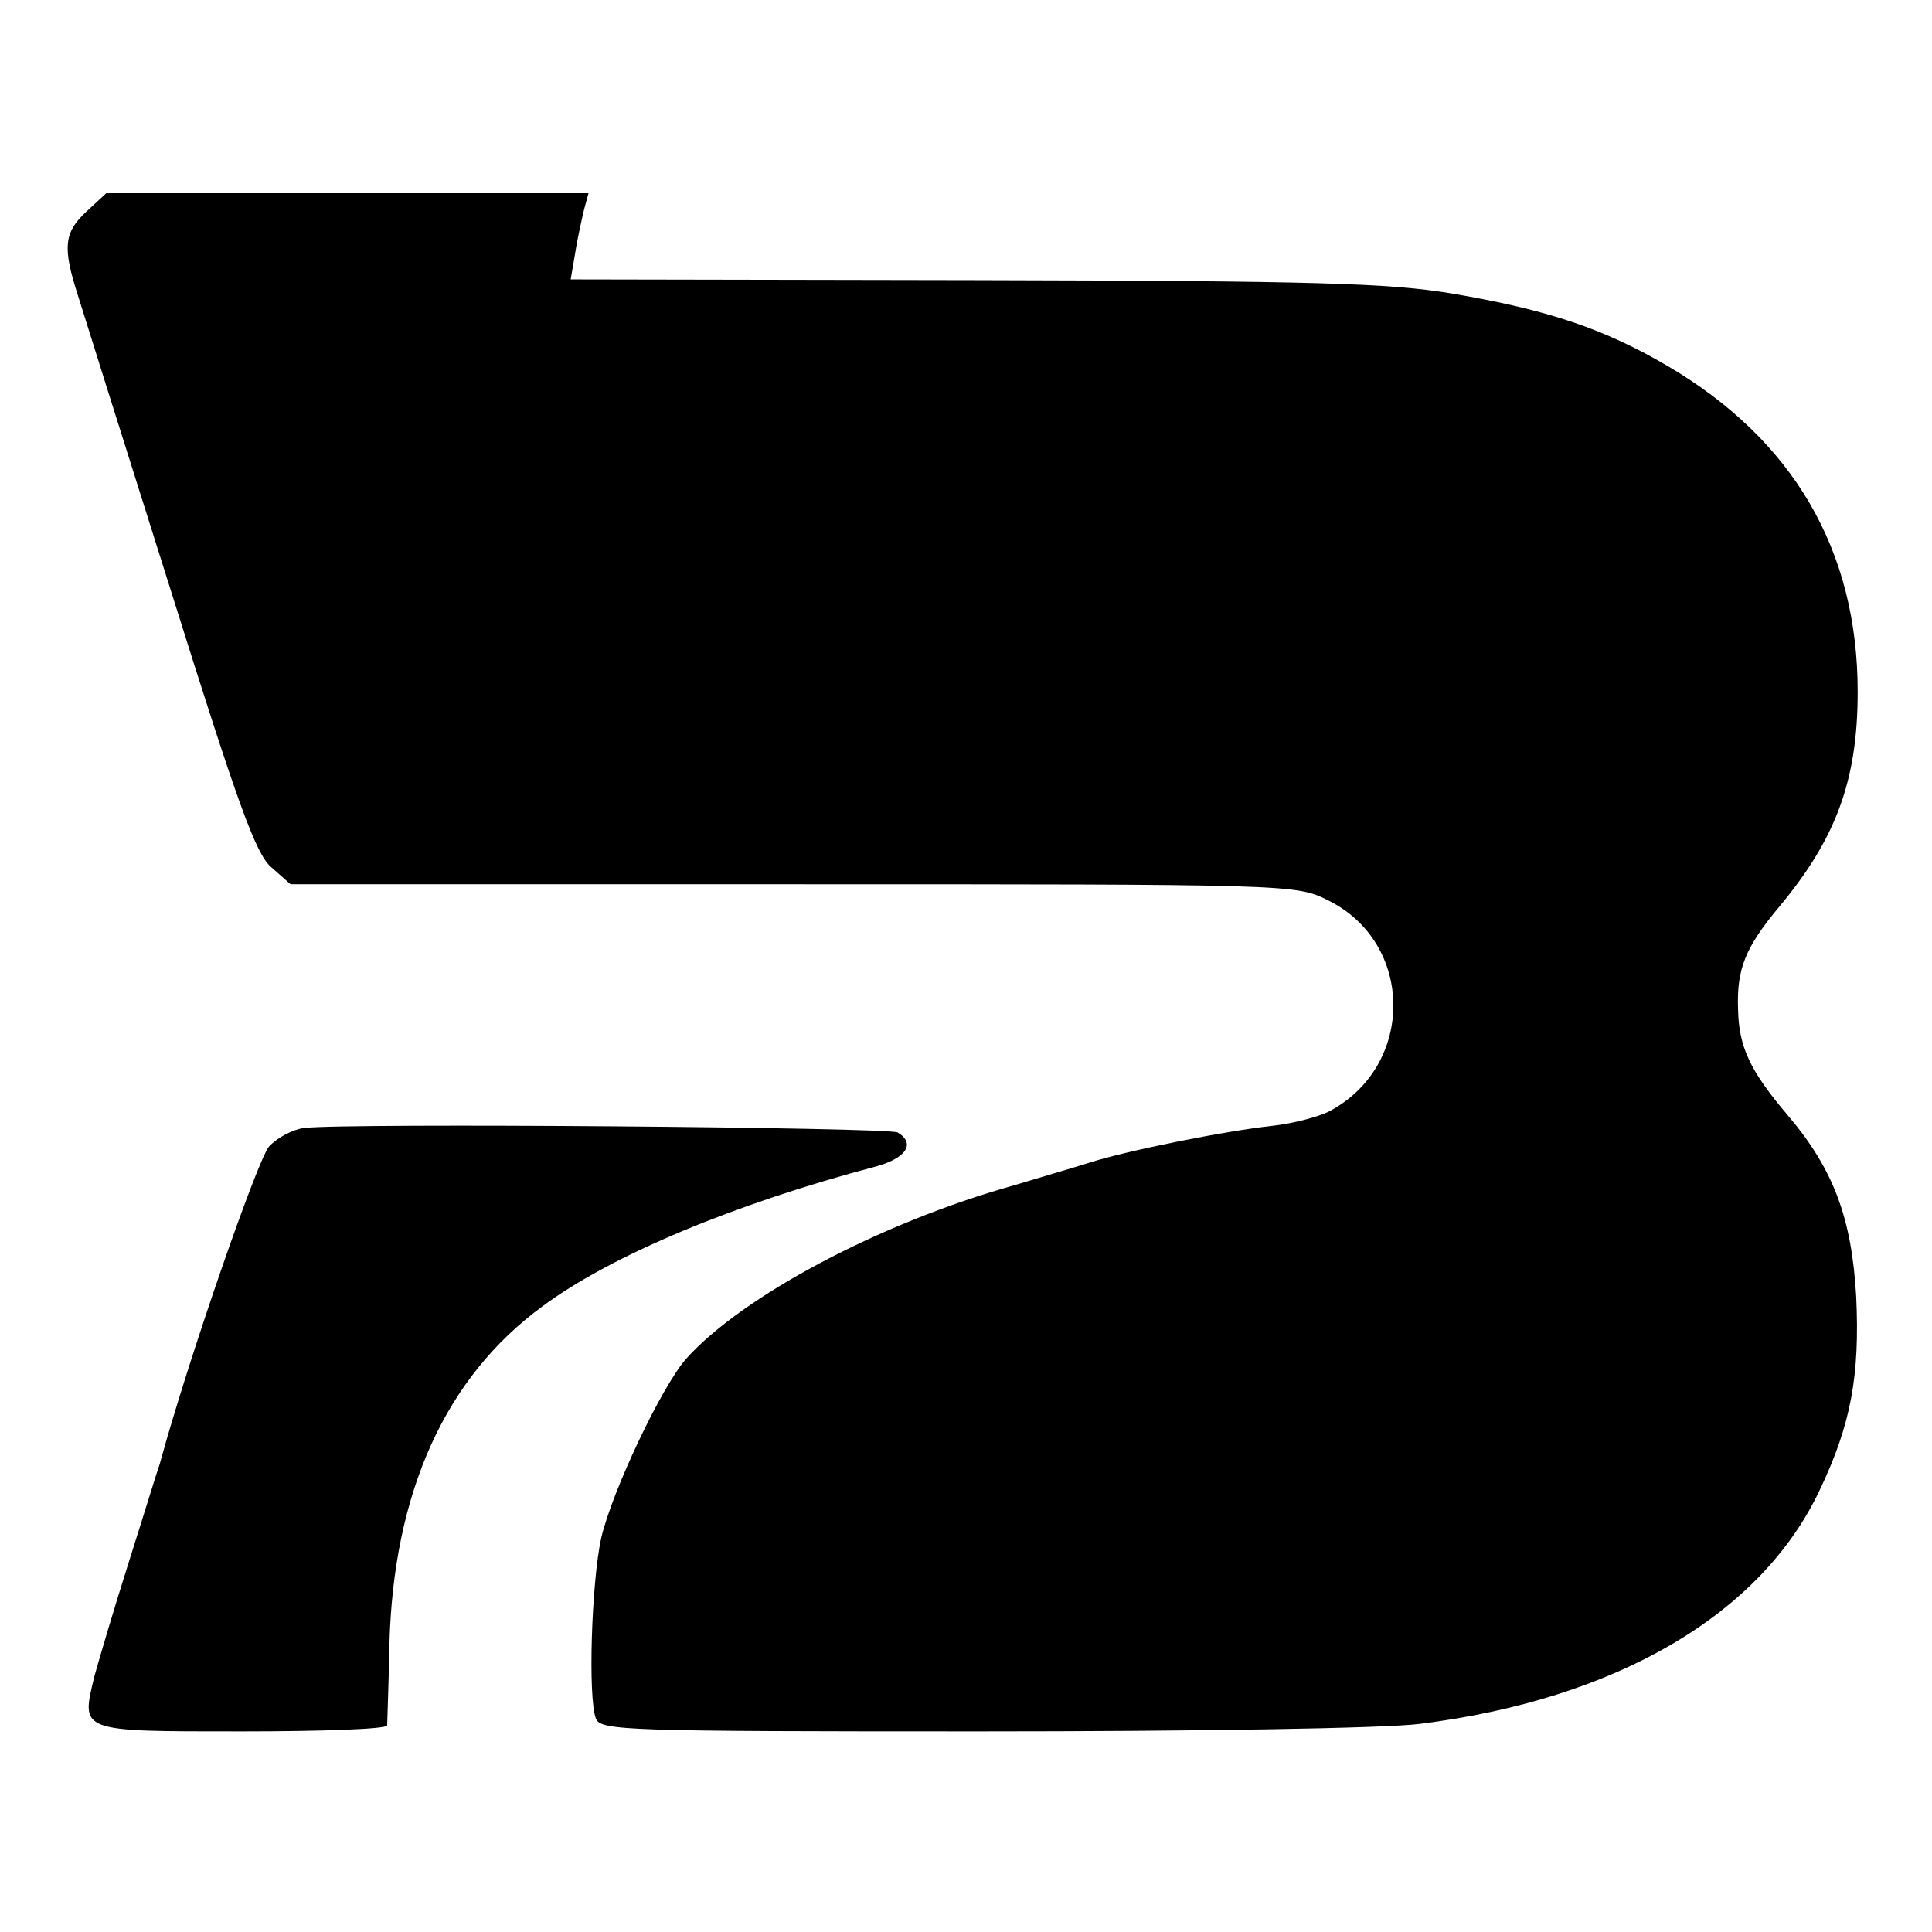
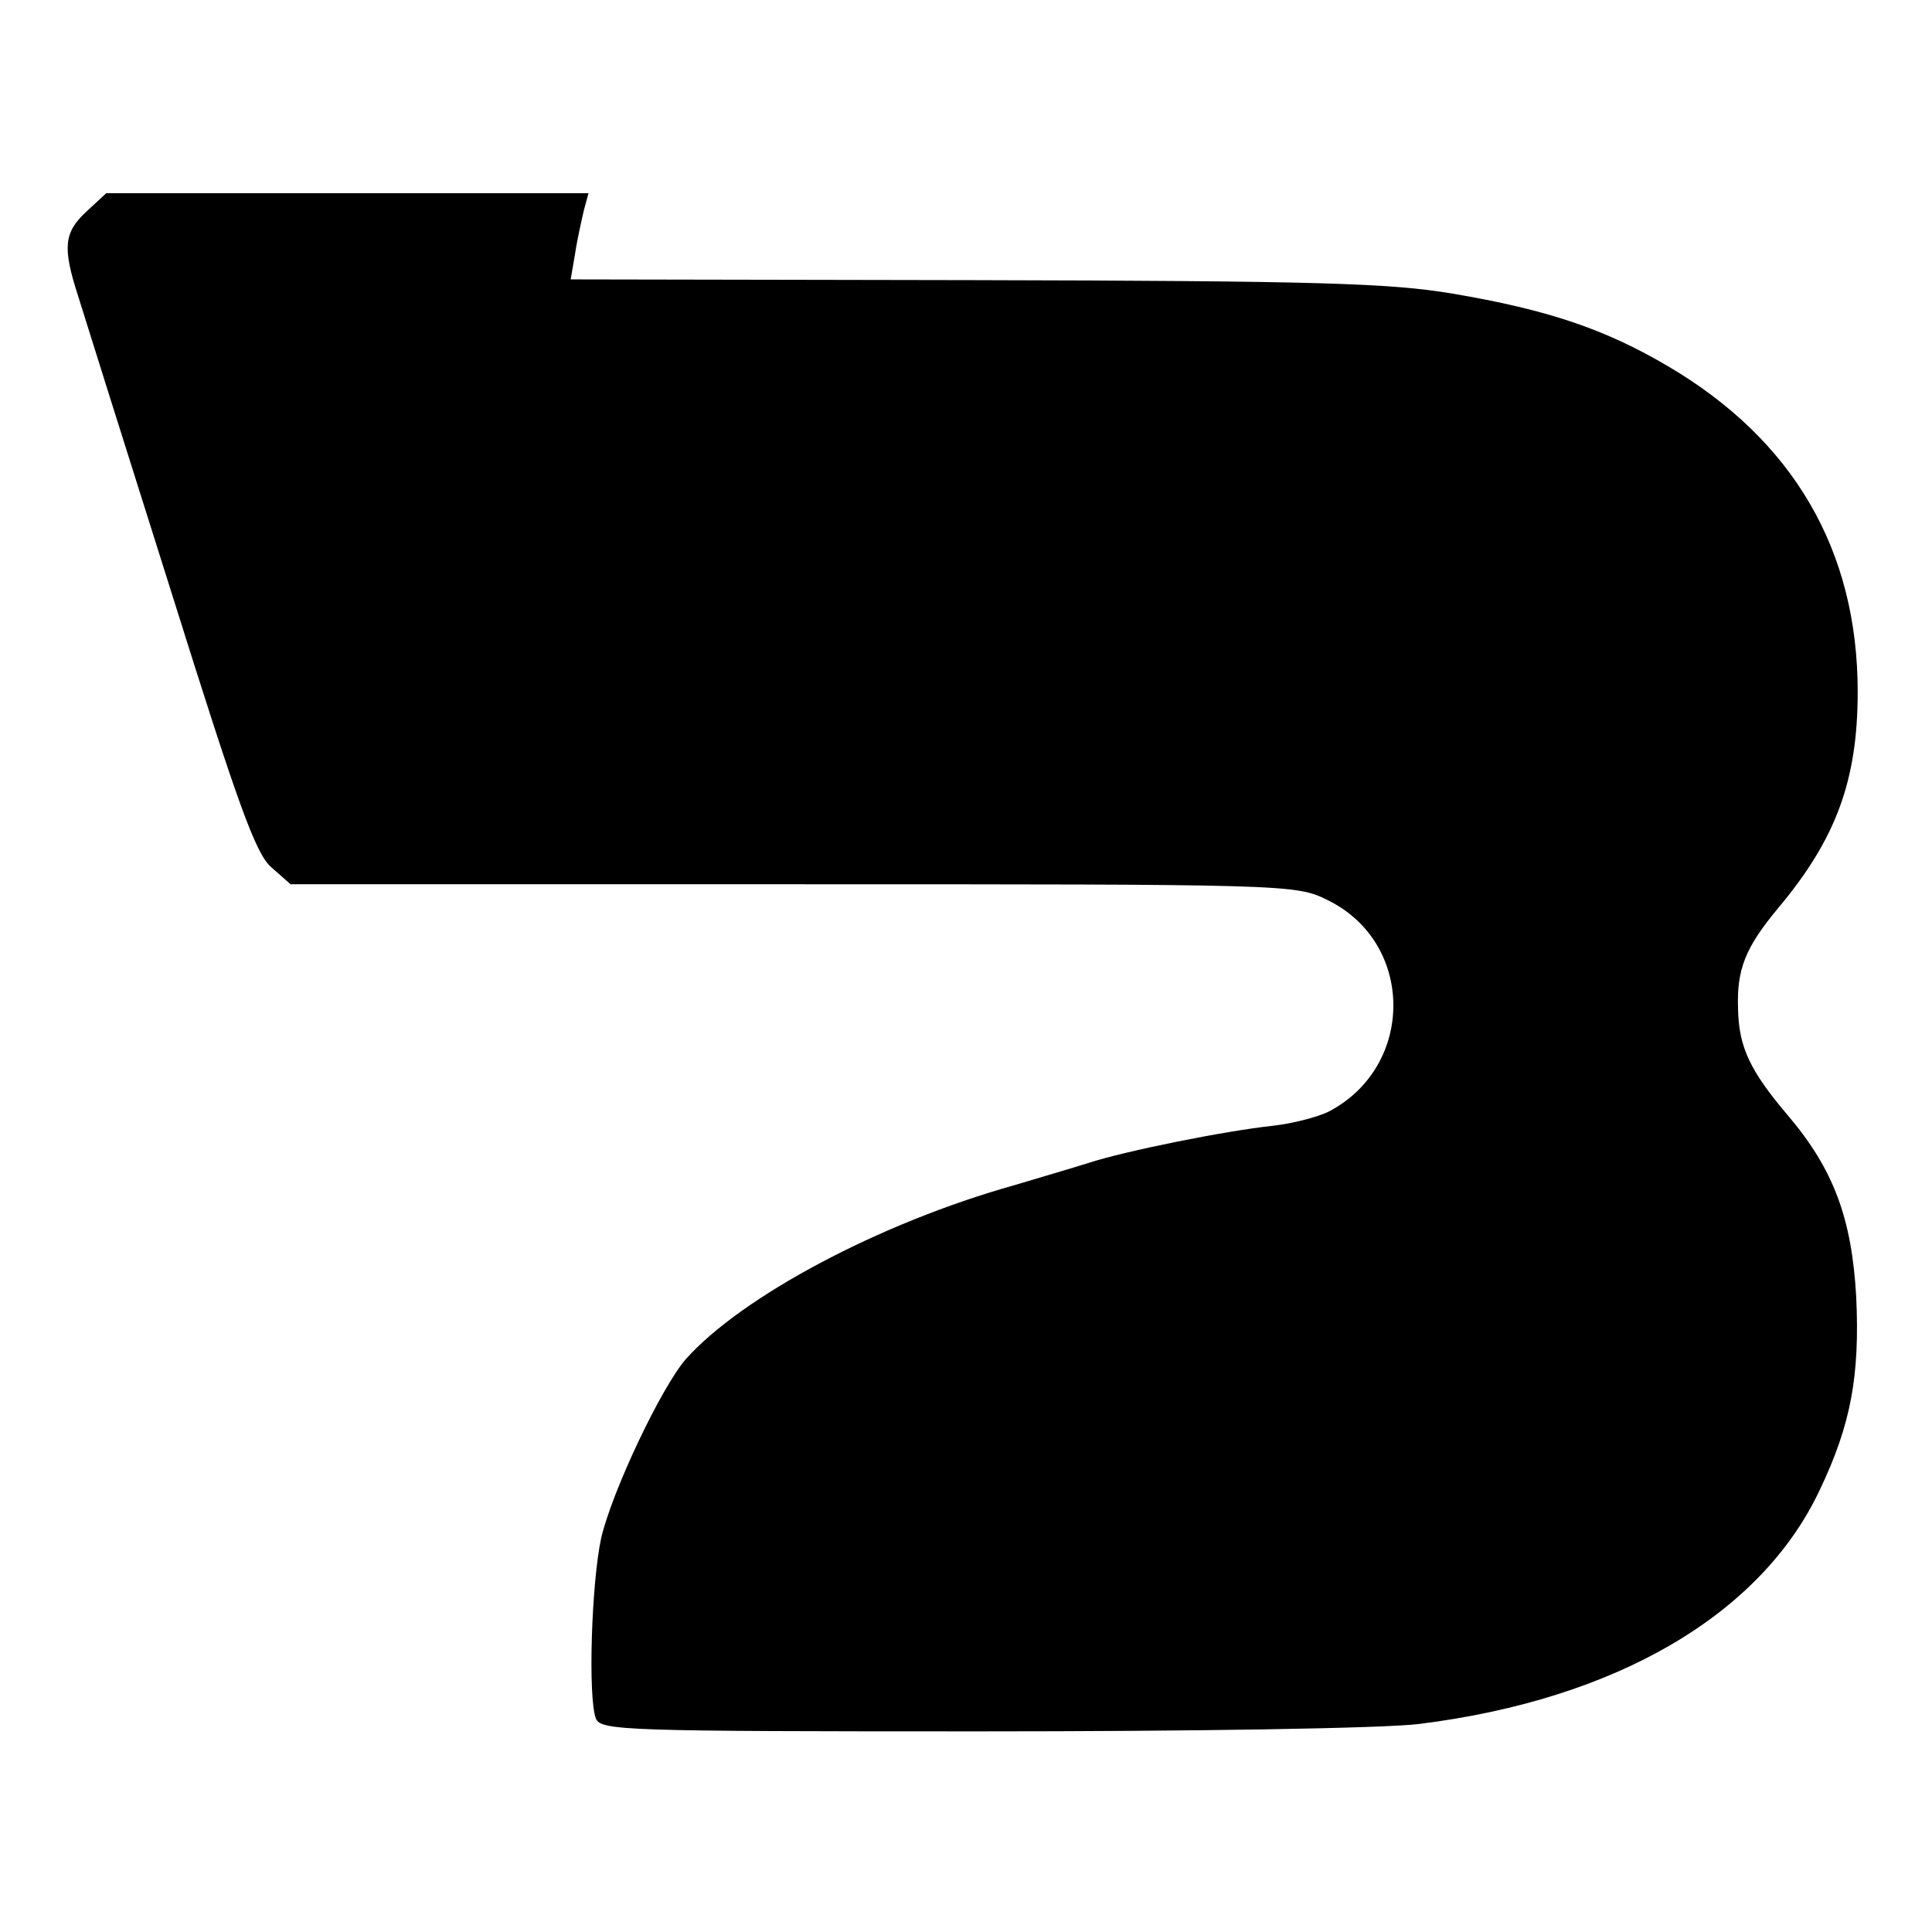
<svg xmlns="http://www.w3.org/2000/svg" version="1.0" width="260pt" height="260pt" viewBox="0 0 260 260" preserveAspectRatio="xMidYMid meet">
  <g transform="translate(0,260) scale(0.1,-0.1)" fill="#000000" stroke="none">
    <path d="M116 2315 c-30 -28 -32 -48 -11 -113 8 -26 64 -204 125 -397 90 -287 114 -354 135 -372 l26 -23 676 0 c664 0 677 0 719 -21 118 -57 119 -224 2 -285 -14 -7 -48 -16 -75 -19 -65 -7 -199 -34 -248 -50 -22 -7 -67 -20 -100 -30 -182 -51 -367 -150 -442 -234 -33 -38 -99 -177 -114 -241 -13 -60 -18 -215 -7 -243 7 -16 41 -17 515 -17 292 0 545 4 593 10 265 33 460 147 539 315 42 88 54 154 49 260 -6 105 -30 171 -92 244 -51 60 -66 92 -67 143 -2 54 10 83 54 136 78 93 107 172 107 291 0 191 -87 339 -255 438 -85 50 -161 76 -291 98 -84 14 -182 17 -642 18 l-544 1 6 35 c3 20 9 46 12 59 l6 22 -324 0 -325 0 -27 -25z" />
-     <path d="M409 1082 c-15 -2 -36 -13 -47 -25 -15 -17 -108 -284 -147 -427 -3 -8 -21 -67 -41 -130 -20 -63 -41 -134 -47 -156 -18 -75 -22 -74 198 -74 107 0 195 3 196 8 0 4 2 52 3 107 5 206 75 361 206 457 93 69 259 138 448 188 41 11 55 31 30 46 -12 7 -743 13 -799 6z" />
  </g>
</svg>